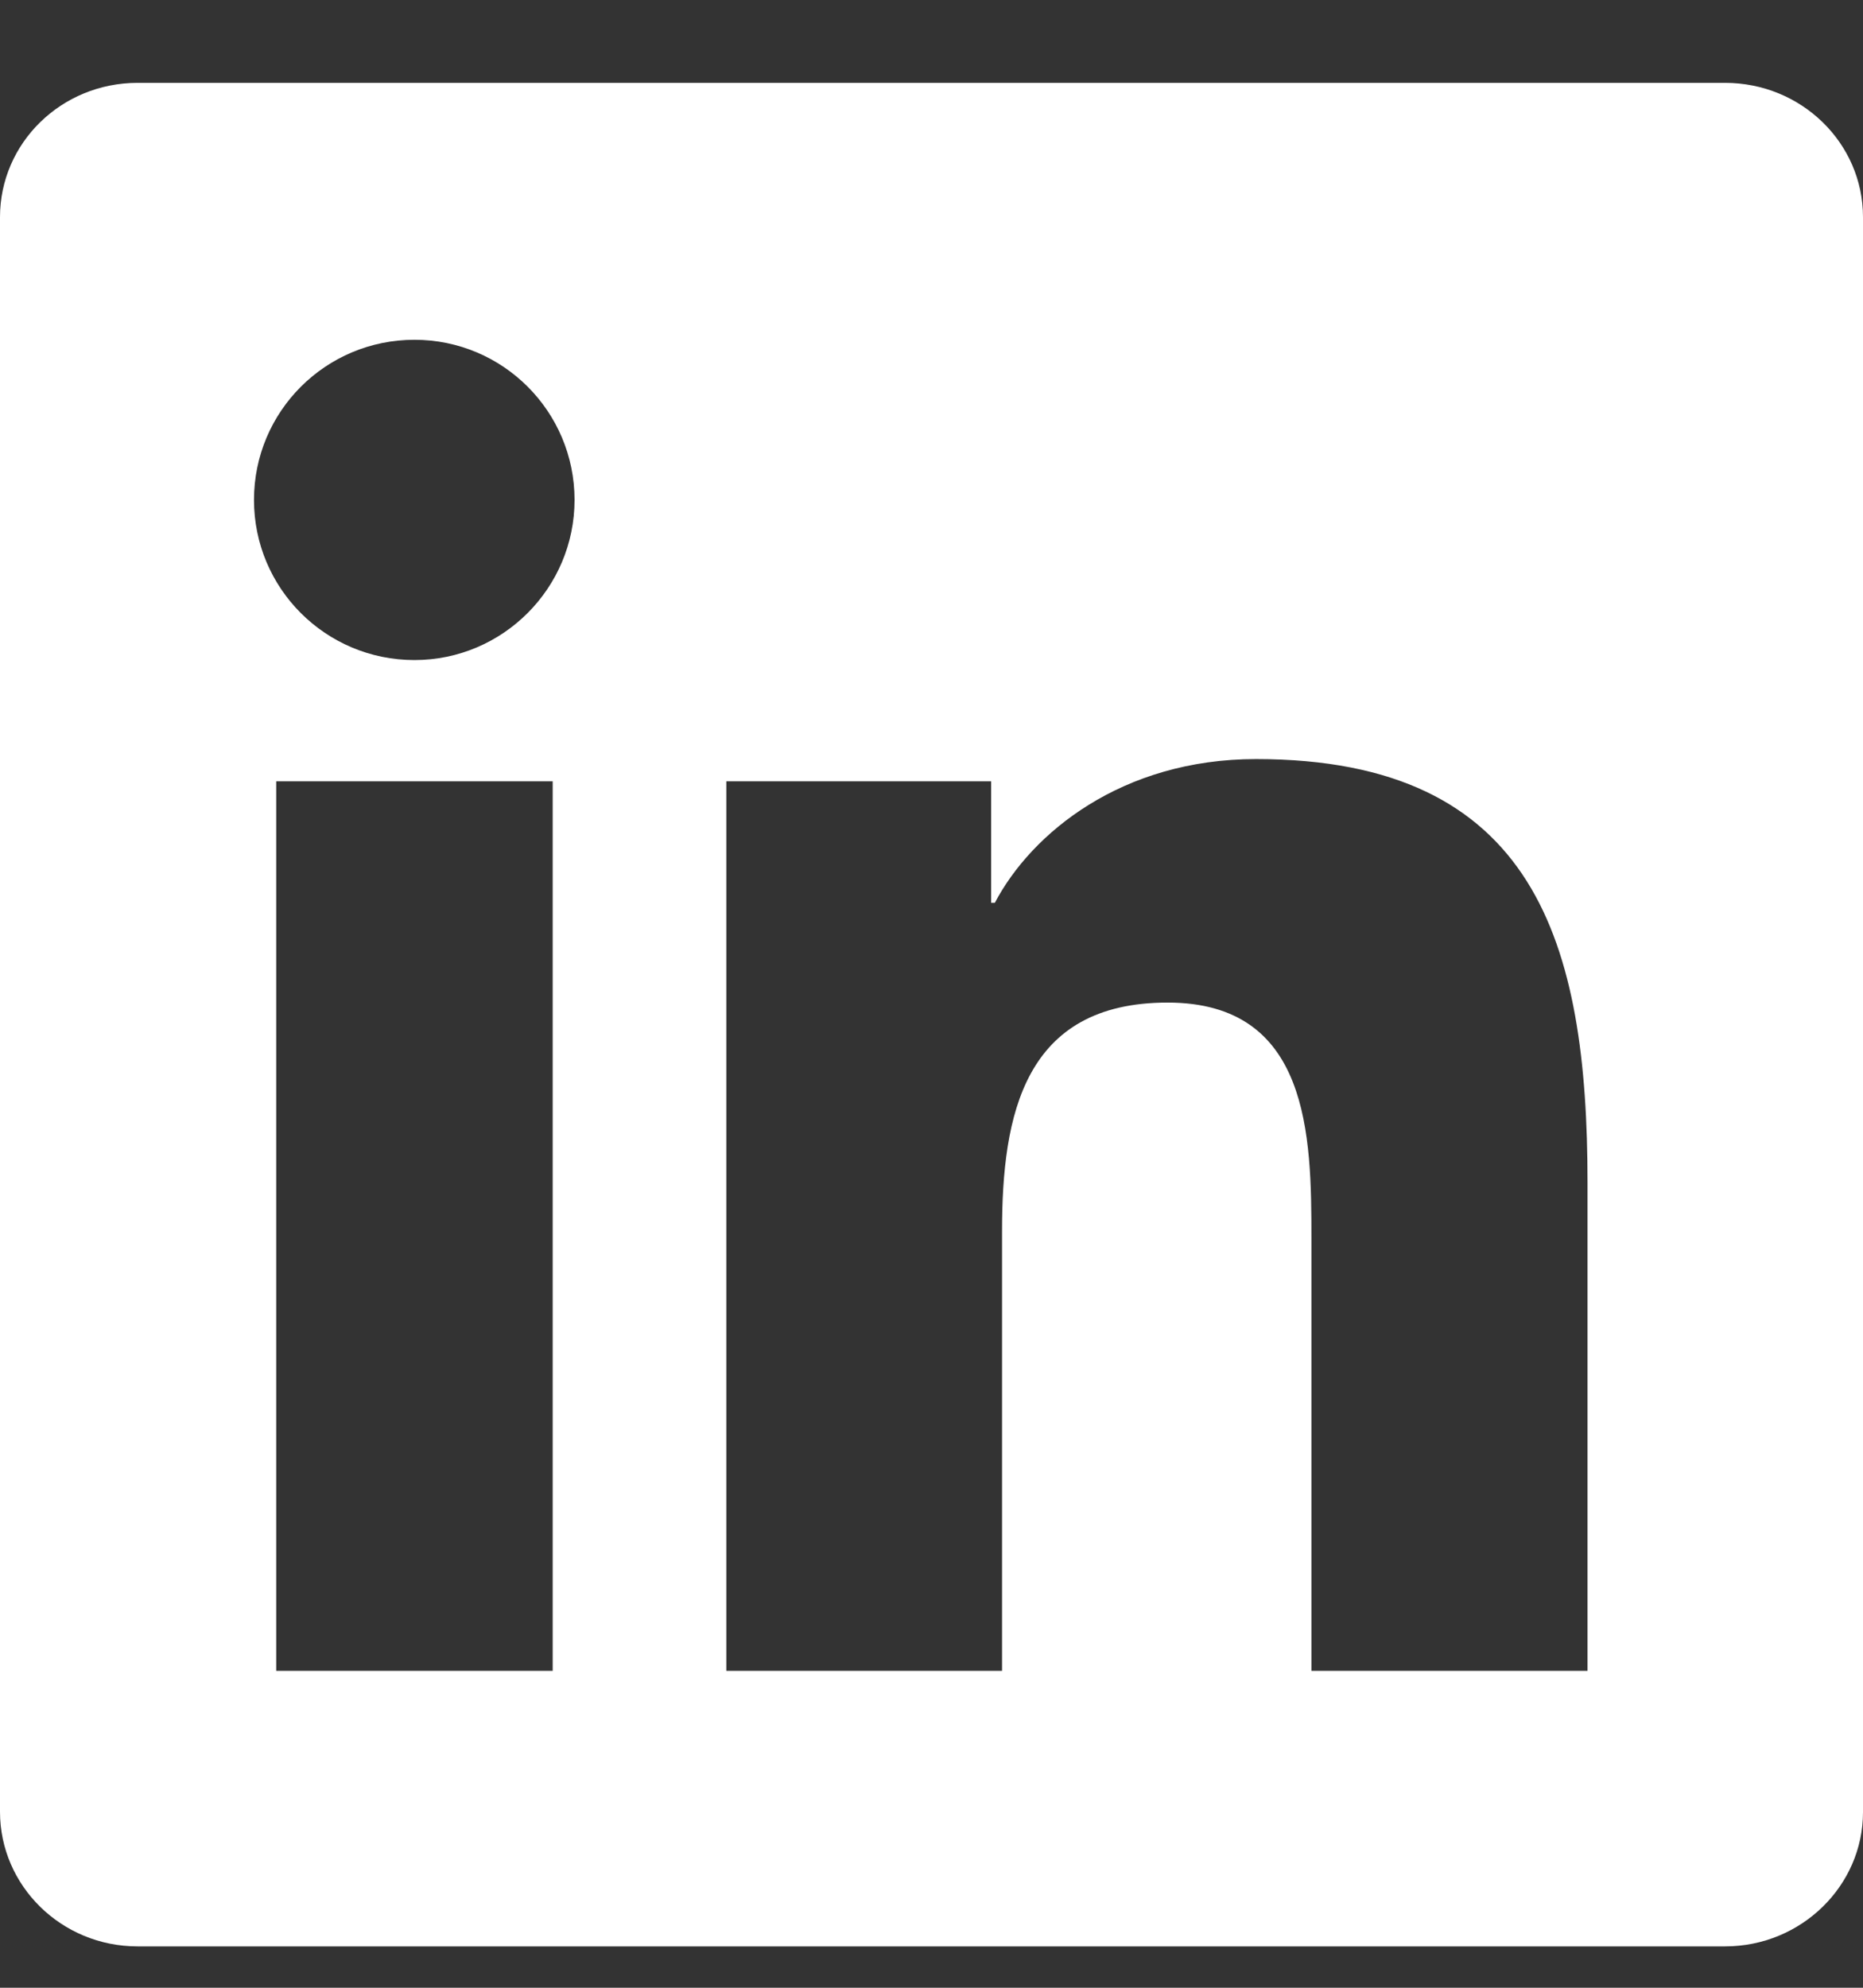
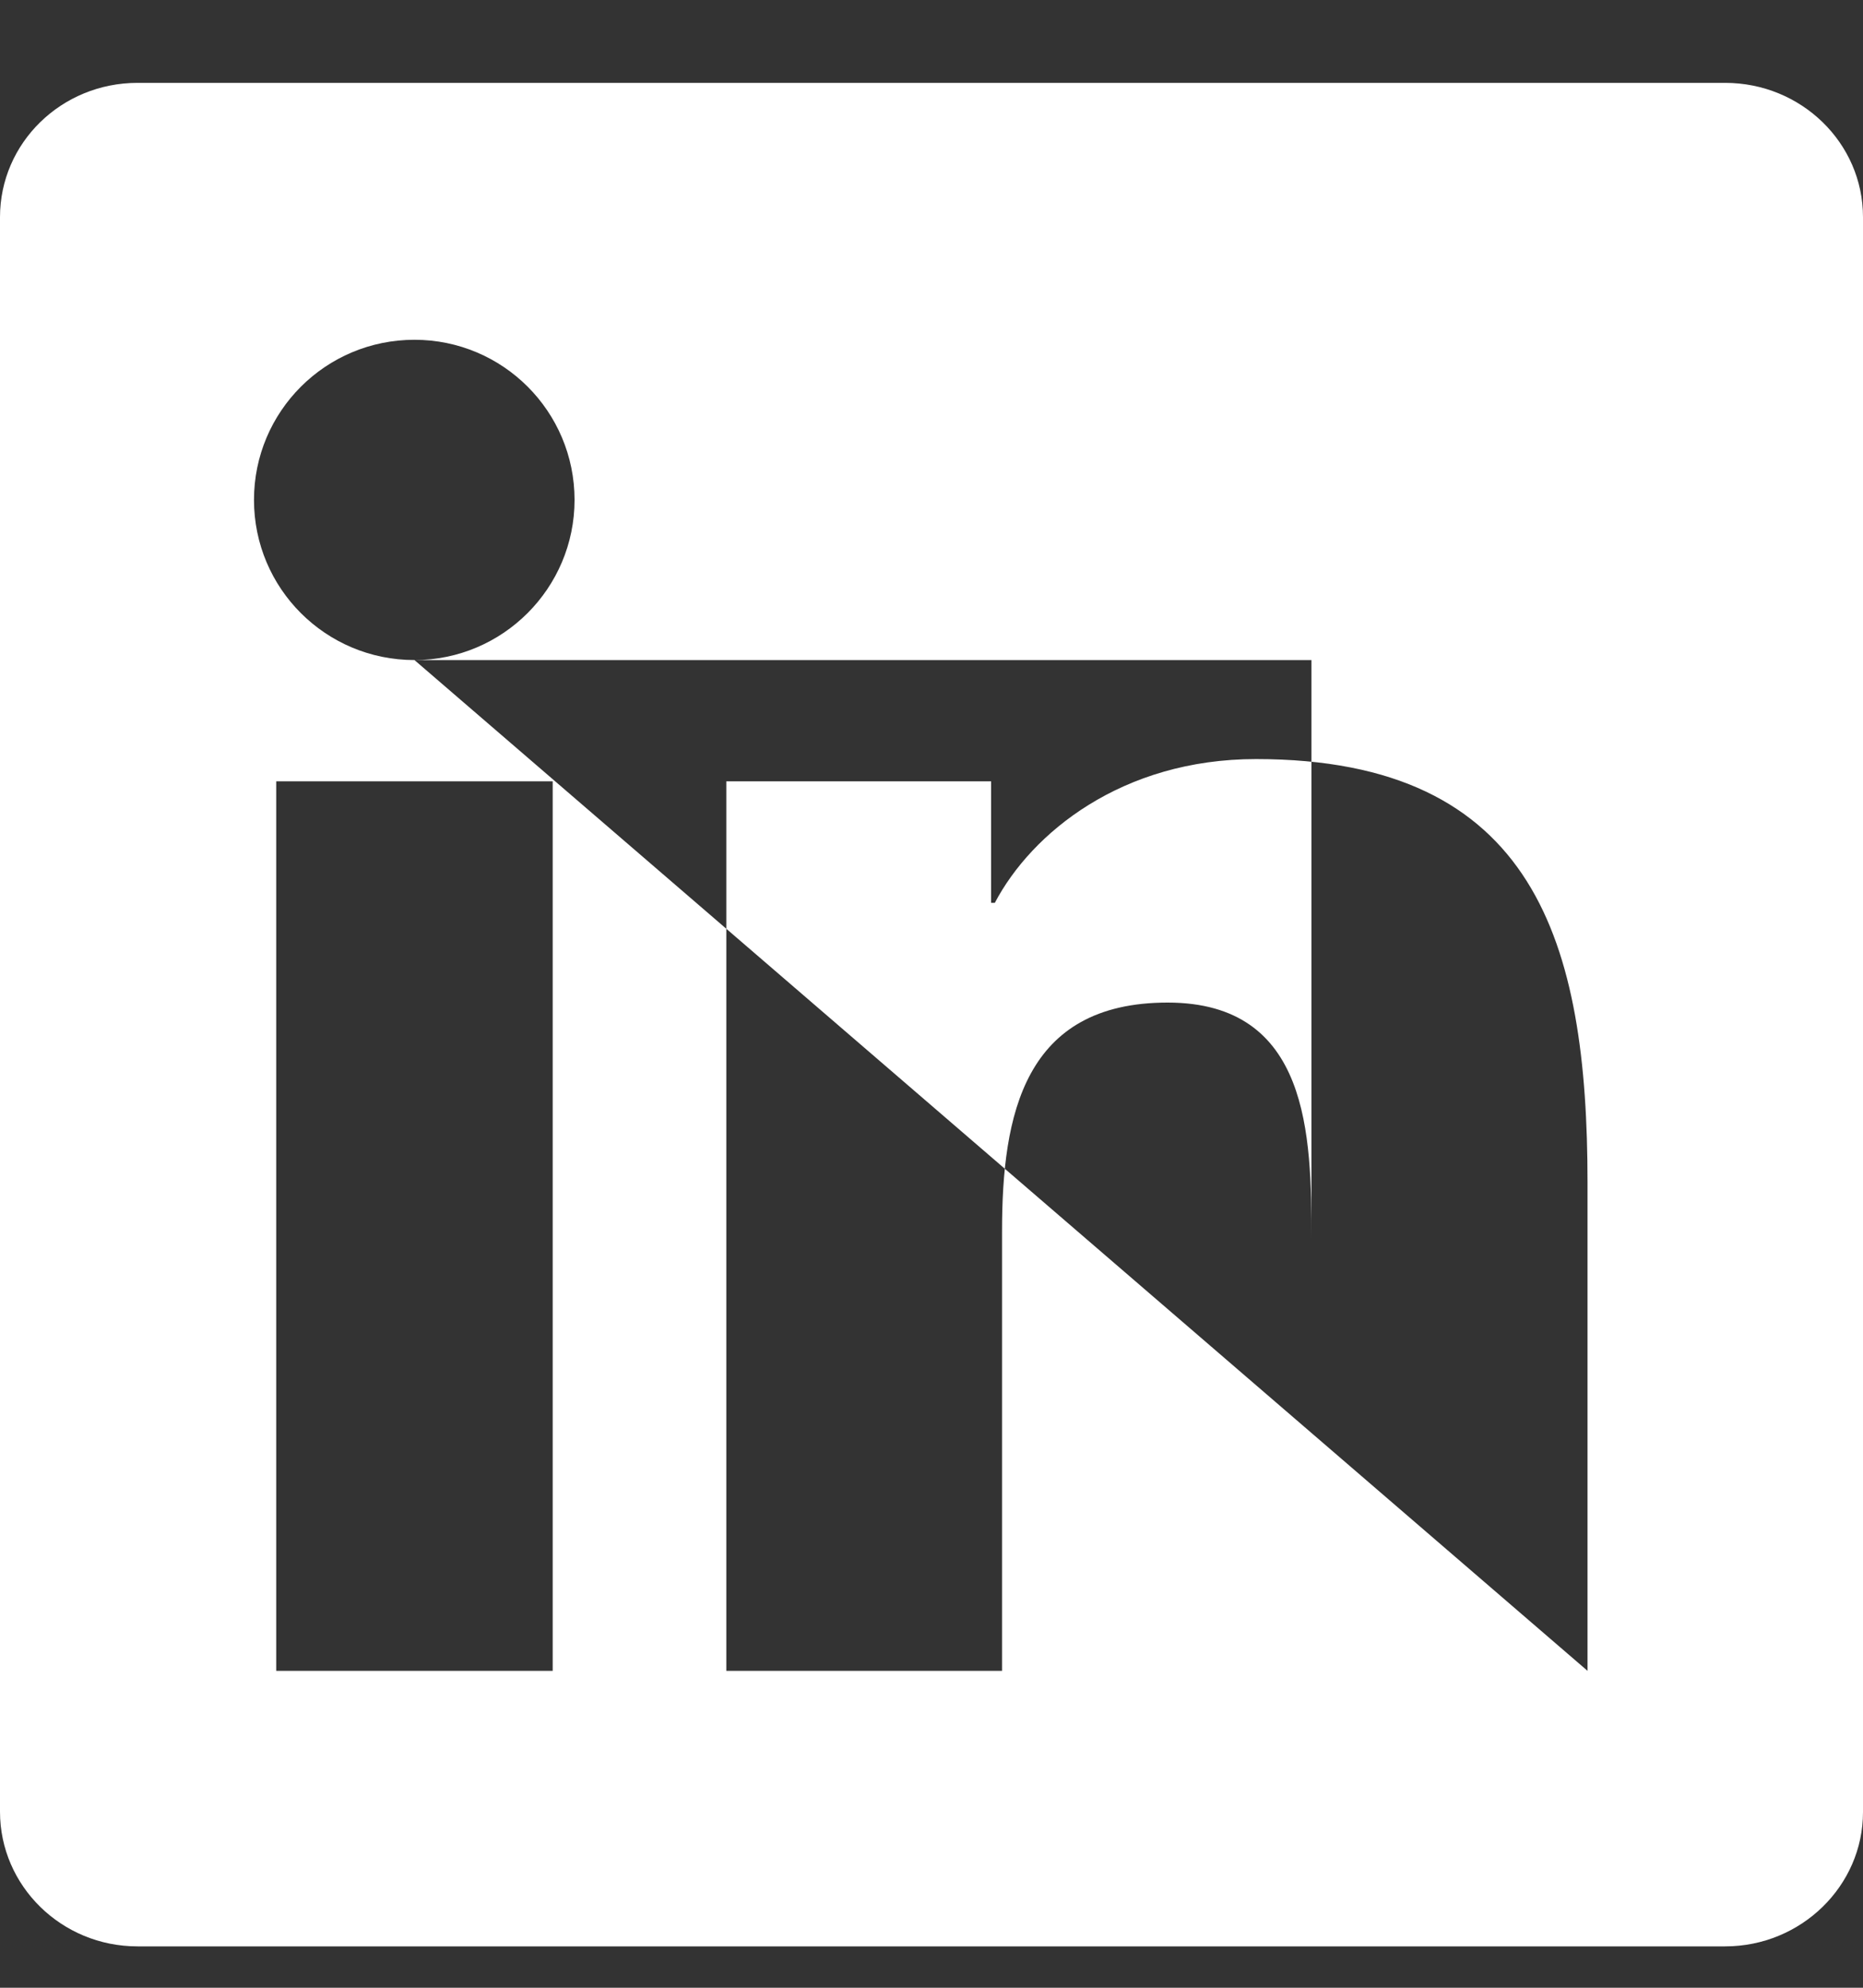
<svg xmlns="http://www.w3.org/2000/svg" width="15" height="16" viewBox="0 0 15 16" fill="none">
  <rect x="0" y="0" width="15" height="16" fill="#333333" stroke="none" />
-   <path d="M13.89 0.667H1.107C0.495 0.667 0 1.15 0 1.748V14.583C0 15.18 0.495 15.667 1.107 15.667H13.89C14.502 15.667 15 15.18 15 14.586V1.748C15 1.15 14.502 0.667 13.89 0.667ZM4.45 13.449H2.224V6.289H4.45V13.449ZM3.337 5.313C2.622 5.313 2.045 4.736 2.045 4.024C2.045 3.312 2.622 2.735 3.337 2.735C4.049 2.735 4.626 3.312 4.626 4.024C4.626 4.733 4.049 5.313 3.337 5.313ZM12.782 13.449H10.559V9.968C10.559 9.139 10.544 8.07 9.401 8.07C8.244 8.07 8.068 8.975 8.068 9.91V13.449H5.848V6.289H7.98V7.267H8.01C8.306 6.705 9.032 6.11 10.113 6.11C12.366 6.11 12.782 7.592 12.782 9.52V13.449Z" fill="white" />
+   <path d="M13.89 0.667H1.107C0.495 0.667 0 1.15 0 1.748V14.583C0 15.18 0.495 15.667 1.107 15.667H13.89C14.502 15.667 15 15.18 15 14.586V1.748C15 1.15 14.502 0.667 13.89 0.667ZM4.45 13.449H2.224V6.289H4.45V13.449ZM3.337 5.313C2.622 5.313 2.045 4.736 2.045 4.024C2.045 3.312 2.622 2.735 3.337 2.735C4.049 2.735 4.626 3.312 4.626 4.024C4.626 4.733 4.049 5.313 3.337 5.313ZH10.559V9.968C10.559 9.139 10.544 8.07 9.401 8.07C8.244 8.07 8.068 8.975 8.068 9.91V13.449H5.848V6.289H7.98V7.267H8.01C8.306 6.705 9.032 6.11 10.113 6.11C12.366 6.11 12.782 7.592 12.782 9.52V13.449Z" fill="white" />
</svg>